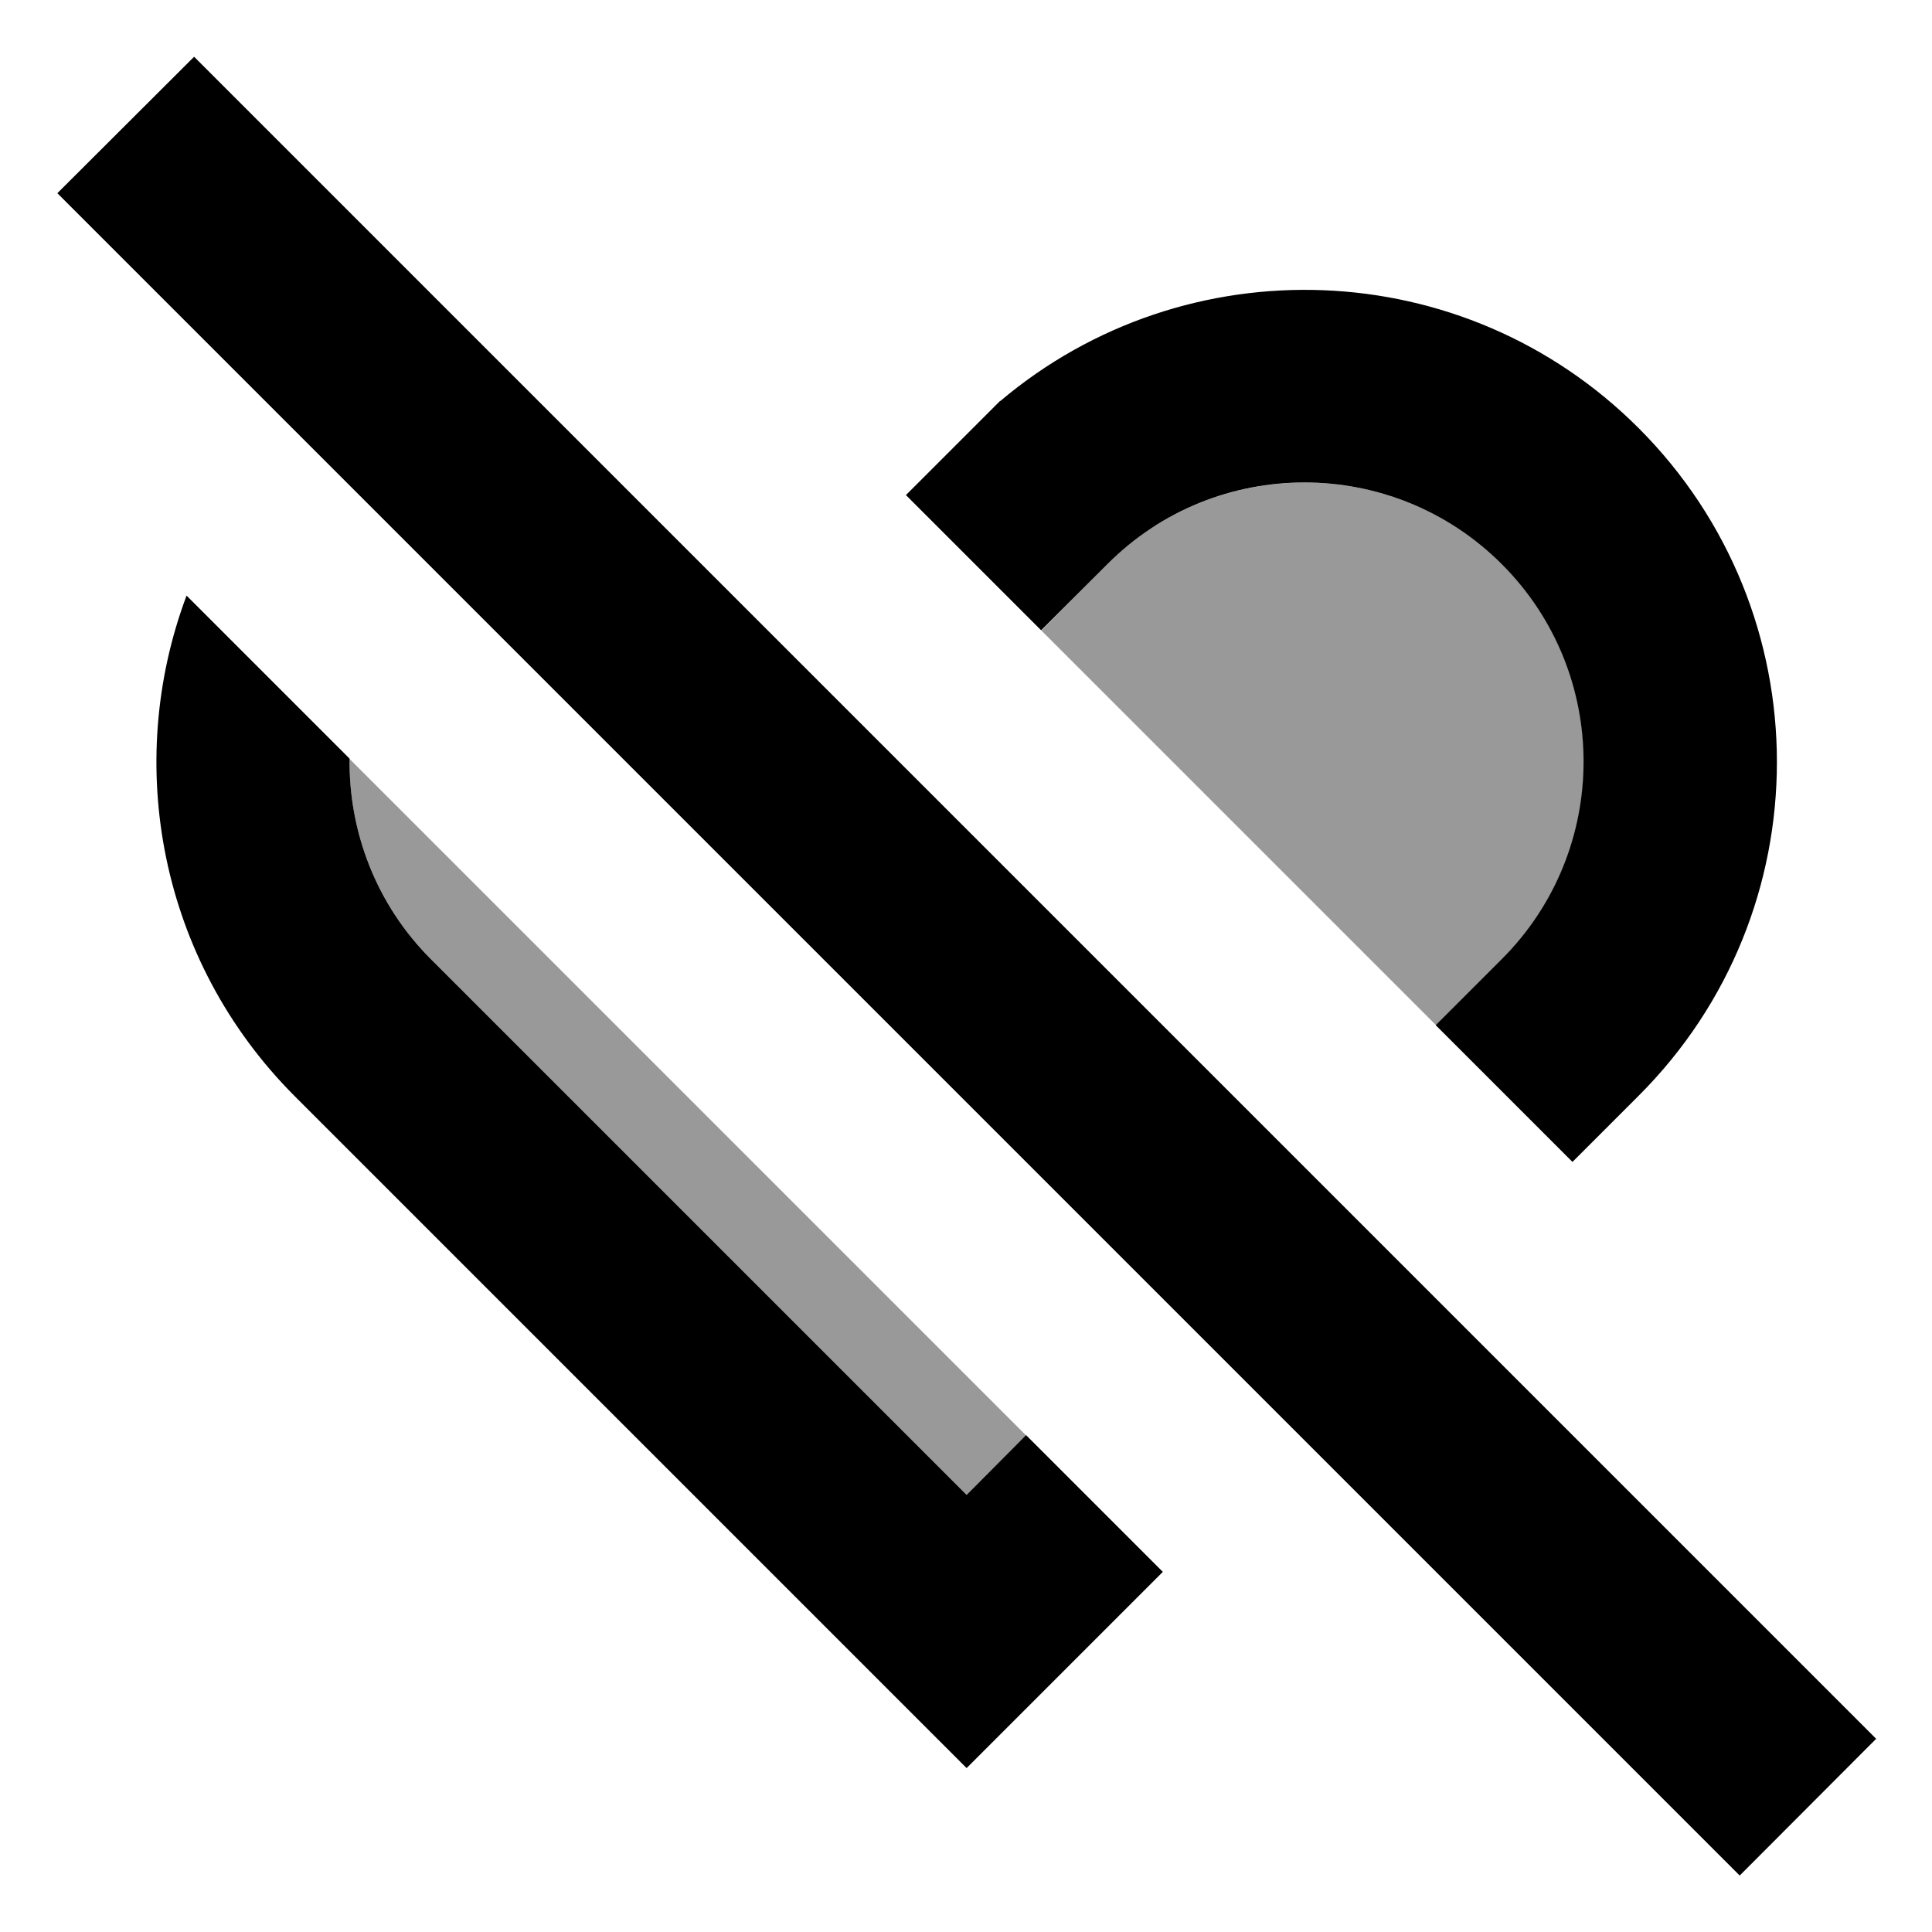
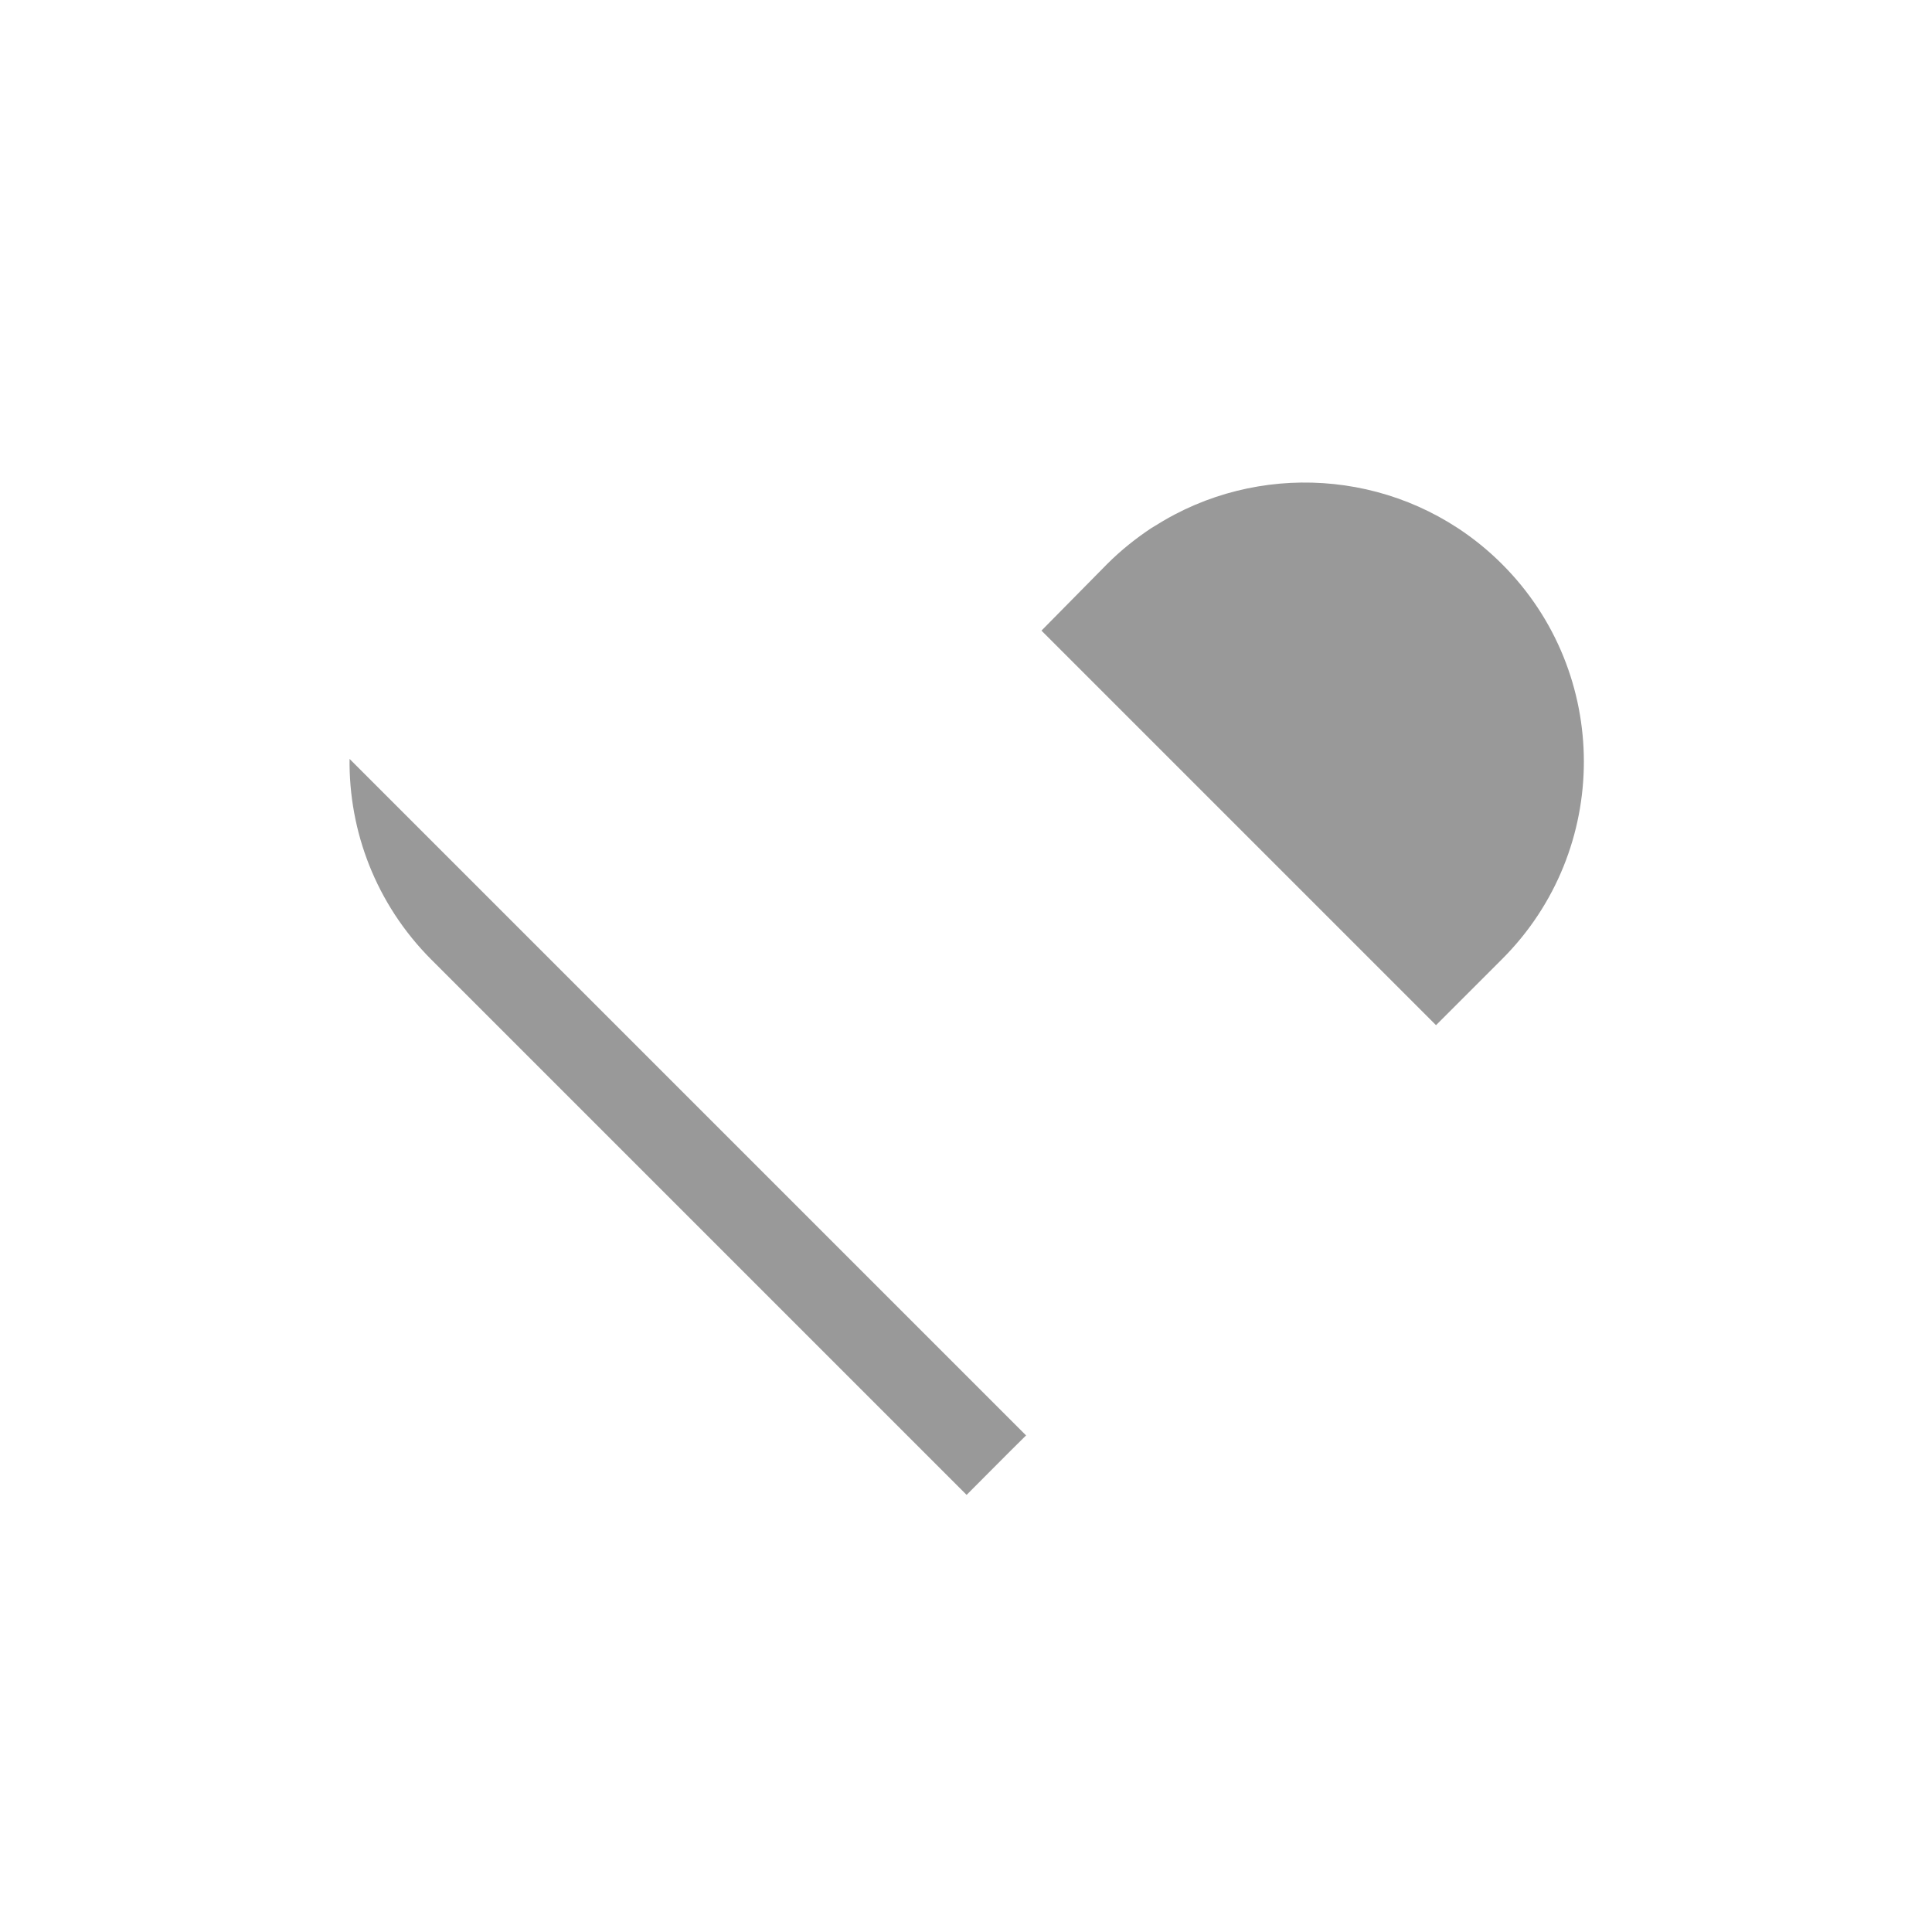
<svg xmlns="http://www.w3.org/2000/svg" viewBox="0 0 640 640">
  <path opacity=".4" fill="currentColor" d="M115.8 251.3L115.8 251.3C115.5 275.3 124.5 299.4 142.8 317.8L320.2 495.2C326.8 488.6 333.3 482 339.9 475.5L339.9 475.5L115.8 251.4zM345 208.9L475.7 339.6L497.6 317.7C533.7 281.6 533.7 223 497.6 186.9C468.3 157.6 424.1 152.1 389.2 170.4C386.5 171.8 383.9 173.4 381.3 175C376.2 178.4 371.3 182.3 366.8 186.8L345 208.9z" />
-   <path fill="currentColor" d="M621.5 576L576.3 621.3L19 64L64.3 18.8L621.5 576zM115.8 251.3C115.5 275.3 124.5 299.5 142.8 317.8L320.2 495.2L339.9 475.4L385.2 520.7L320.2 585.7L97.6 363.1C52.8 318.2 40.9 253 61.8 197.3L115.8 251.3zM331.3 132.9C392.8 80.9 484.9 83.9 542.8 141.8C603.9 202.9 603.9 302 542.8 363L520.9 384.9L475.6 339.6L497.5 317.7C533.6 281.6 533.6 223 497.5 186.9C461.4 150.8 402.8 150.8 366.8 186.9L344.9 208.8L300.1 164L331.3 132.8z" />
</svg>